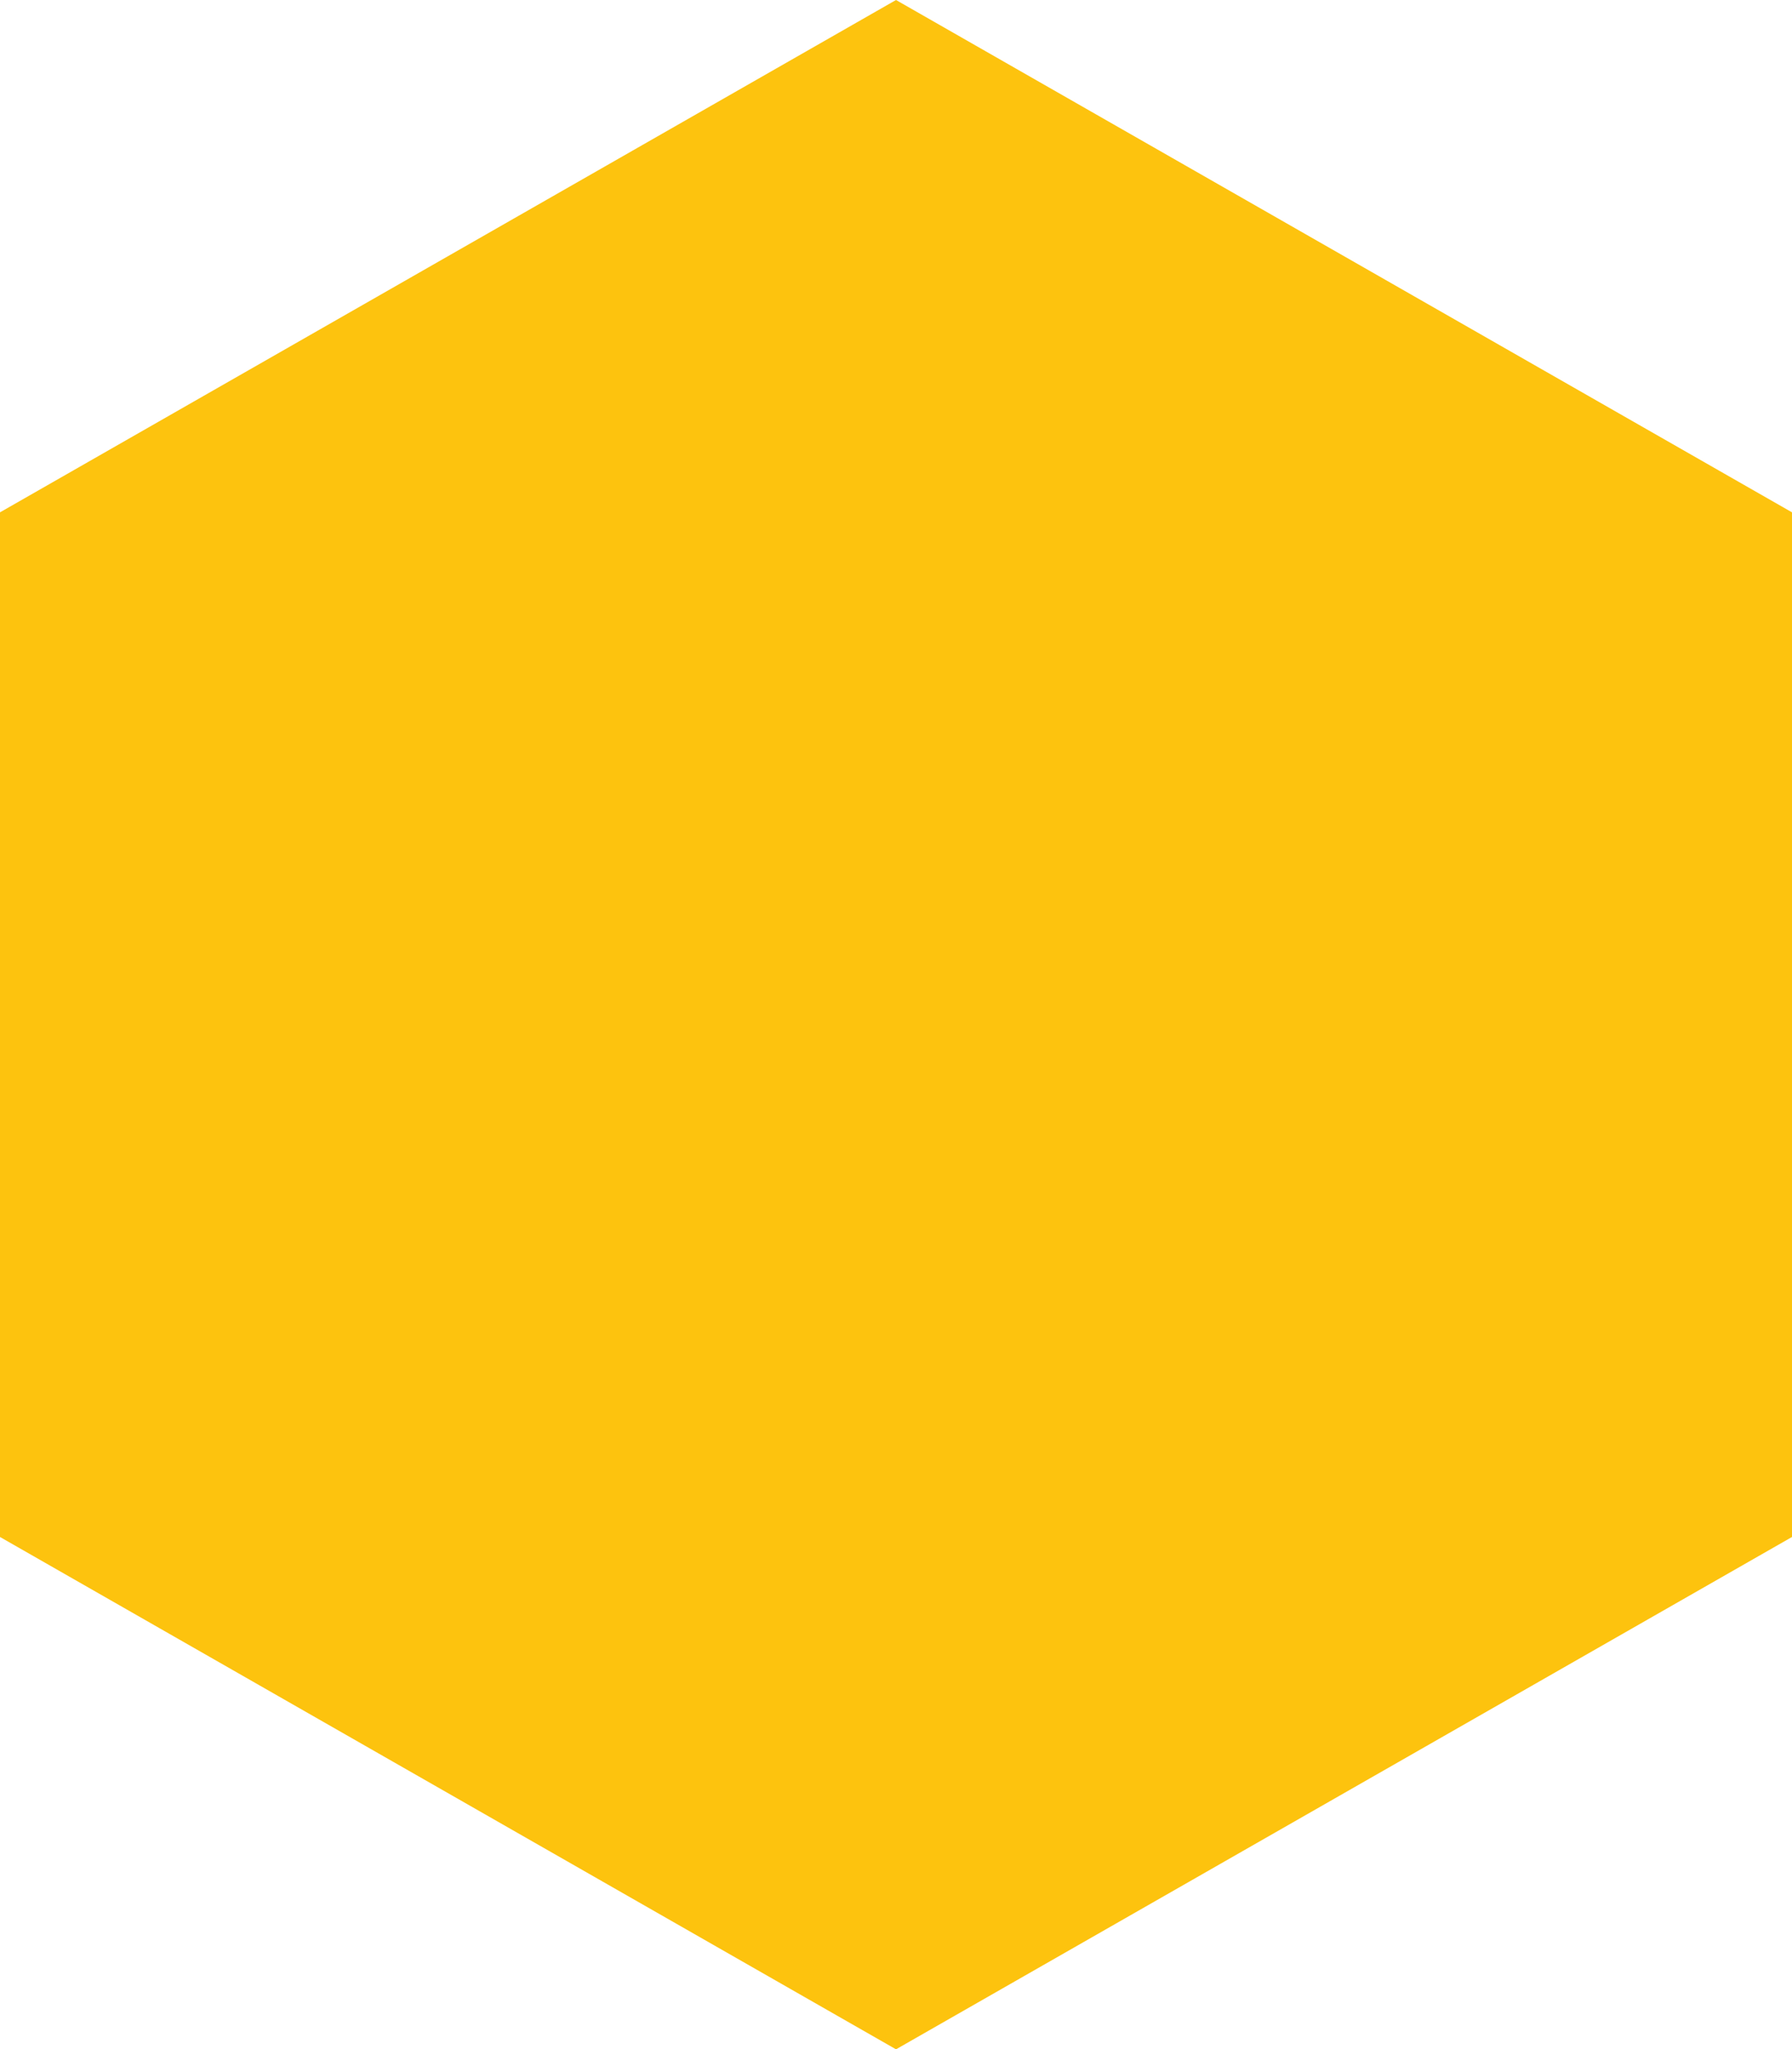
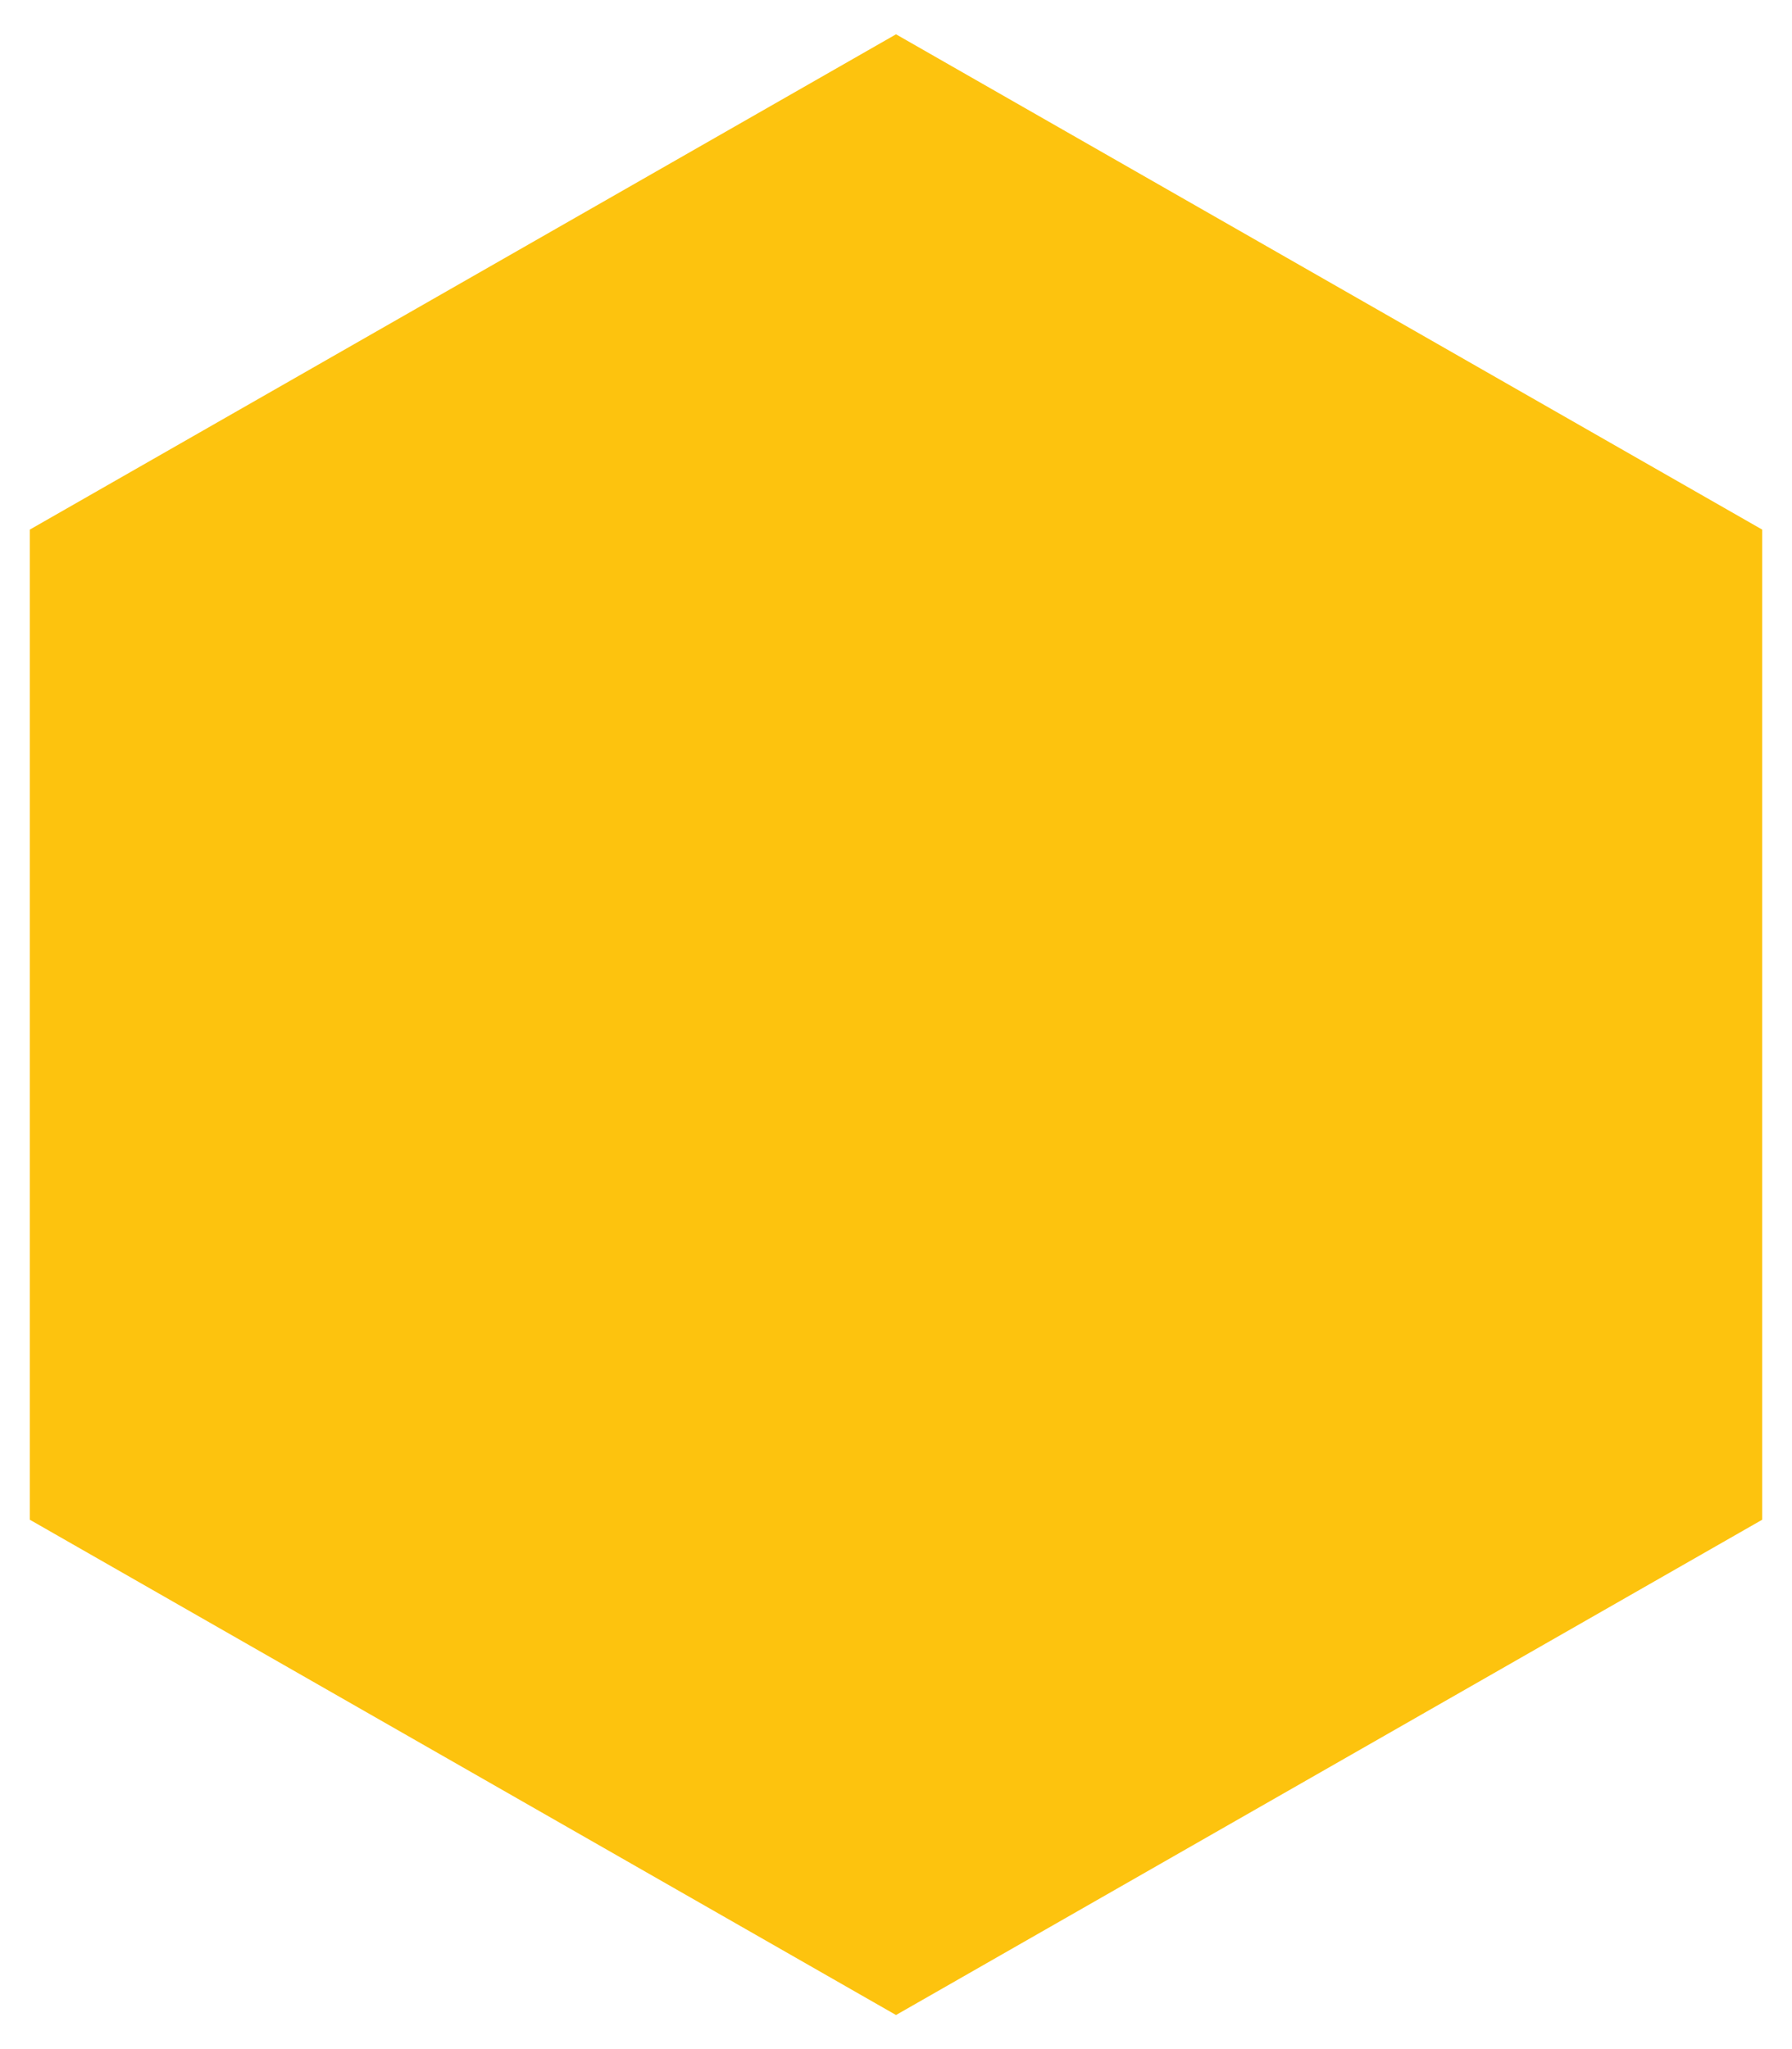
<svg xmlns="http://www.w3.org/2000/svg" width="60.161" height="68.811" viewBox="0 0 60.161 68.811">
  <g id="yellow-hexagon" transform="translate(60.161) rotate(90)" fill="#fdc30e">
    <path d="M 51.028 59.161 L 17.783 59.161 L 1.152 30.08 L 17.783 1 L 51.028 1 L 67.659 30.08 L 51.028 59.161 Z" stroke="none" />
-     <path d="M 18.363 2 L 2.304 30.08 L 18.363 58.161 L 50.448 58.161 L 66.507 30.08 L 50.448 2 L 18.363 2 M 17.203 0 L 51.608 0 L 68.811 30.08 L 51.608 60.161 L 17.203 60.161 L -7.62939453125e-06 30.08 L 17.203 0 Z" stroke="none" fill="#fdc30e" />
  </g>
</svg>